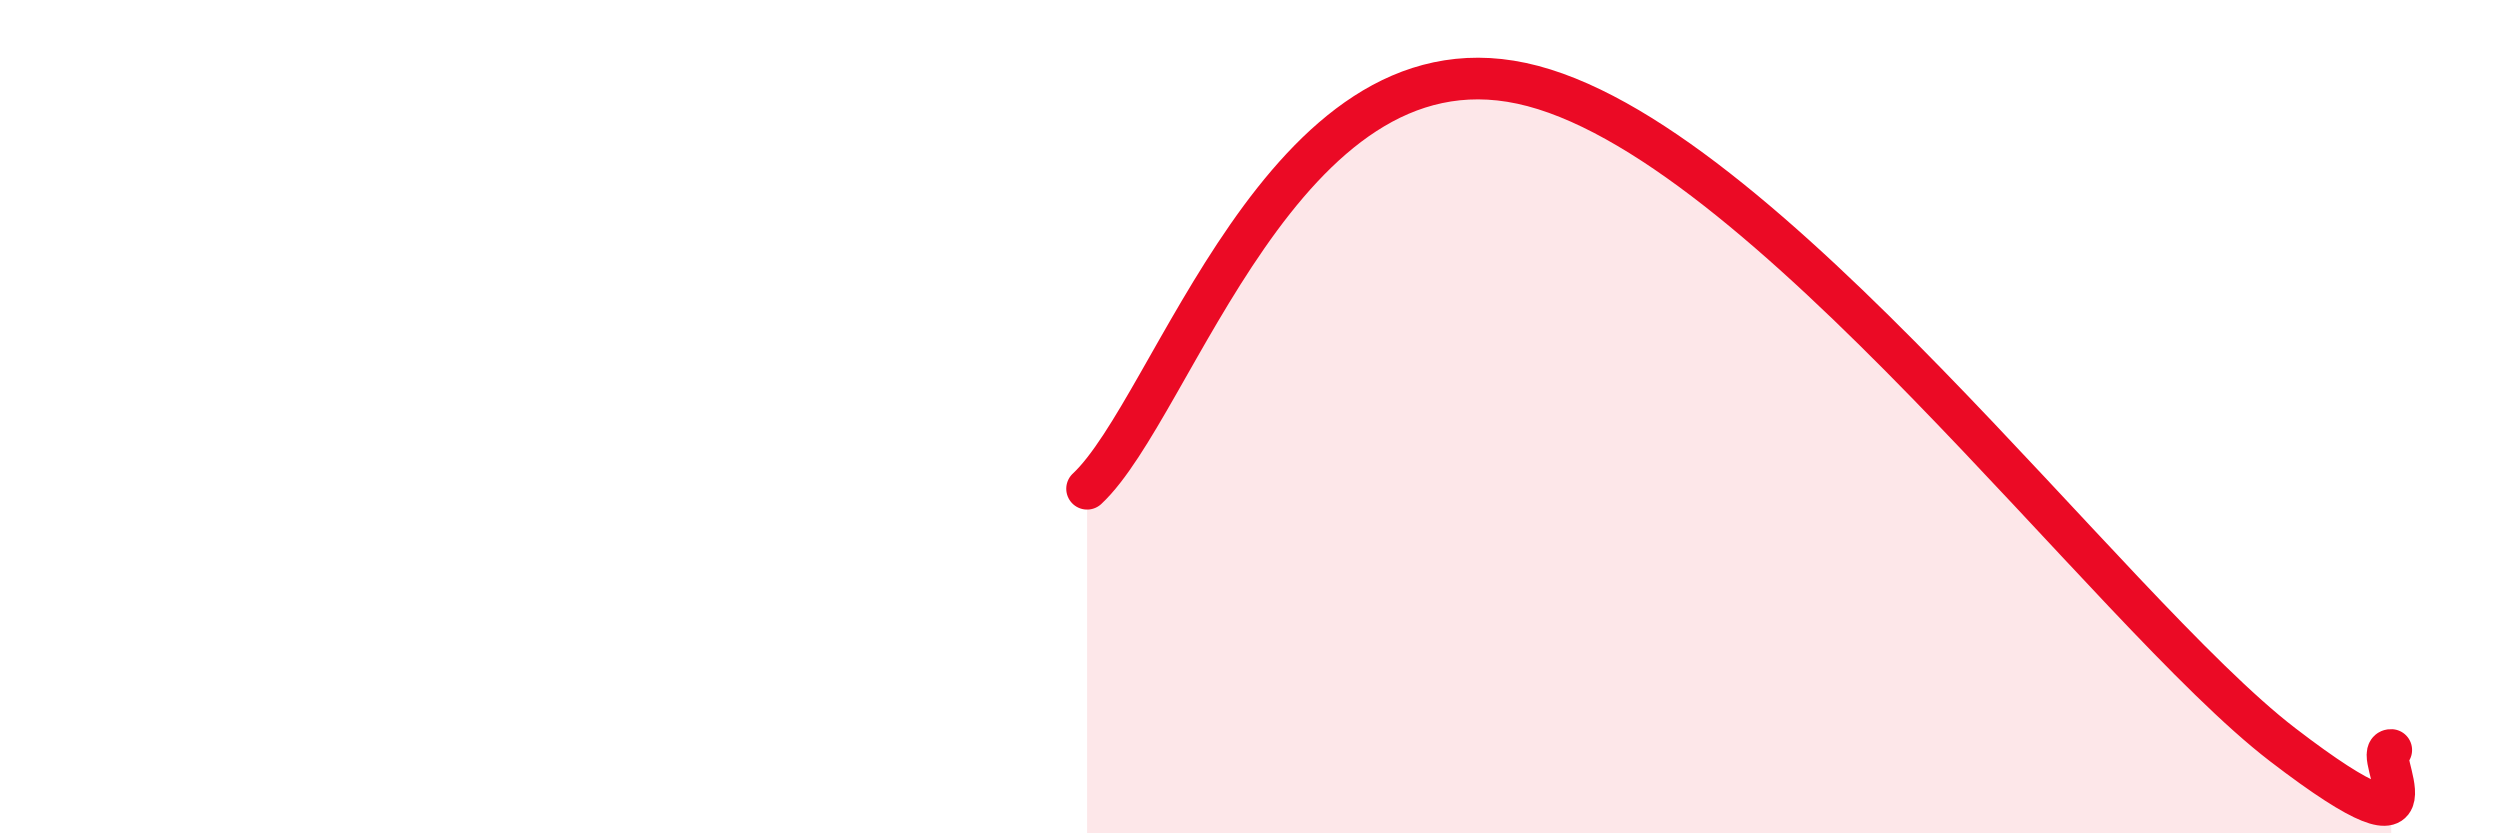
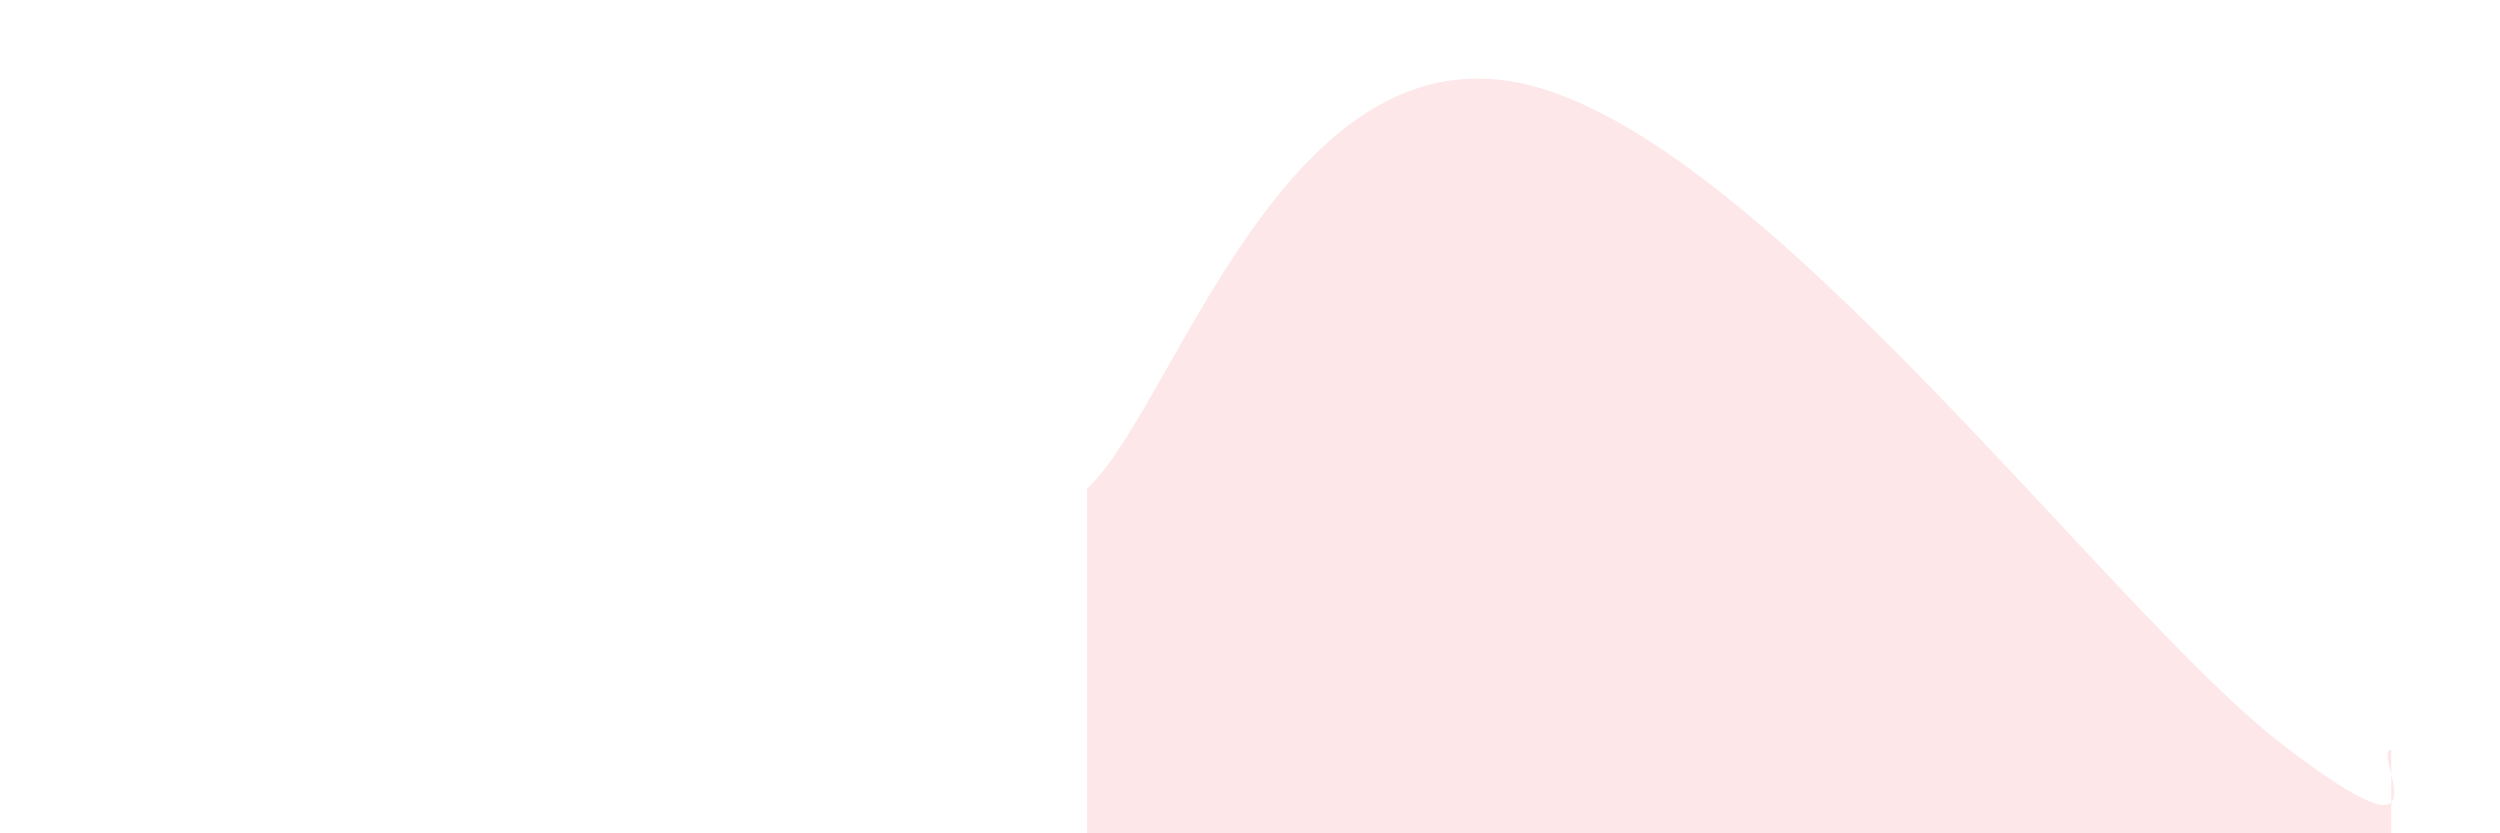
<svg xmlns="http://www.w3.org/2000/svg" width="60" height="20" viewBox="0 0 60 20">
  <path d="M 26.09,11.73 C 28.18,9.78 30.78,0.77 36.52,2 C 42.26,3.23 50.61,14.67 54.78,17.87 C 58.95,21.07 56.87,17.97 57.39,18L57.39 20L26.09 20Z" fill="#EB0A25" opacity="0.1" stroke-linecap="round" stroke-linejoin="round" />
-   <path d="M 26.09,11.73 C 28.18,9.78 30.78,0.77 36.52,2 C 42.26,3.23 50.61,14.67 54.78,17.87 C 58.95,21.07 56.87,17.97 57.39,18" stroke="#EB0A25" stroke-width="1" fill="none" stroke-linecap="round" stroke-linejoin="round" />
</svg>